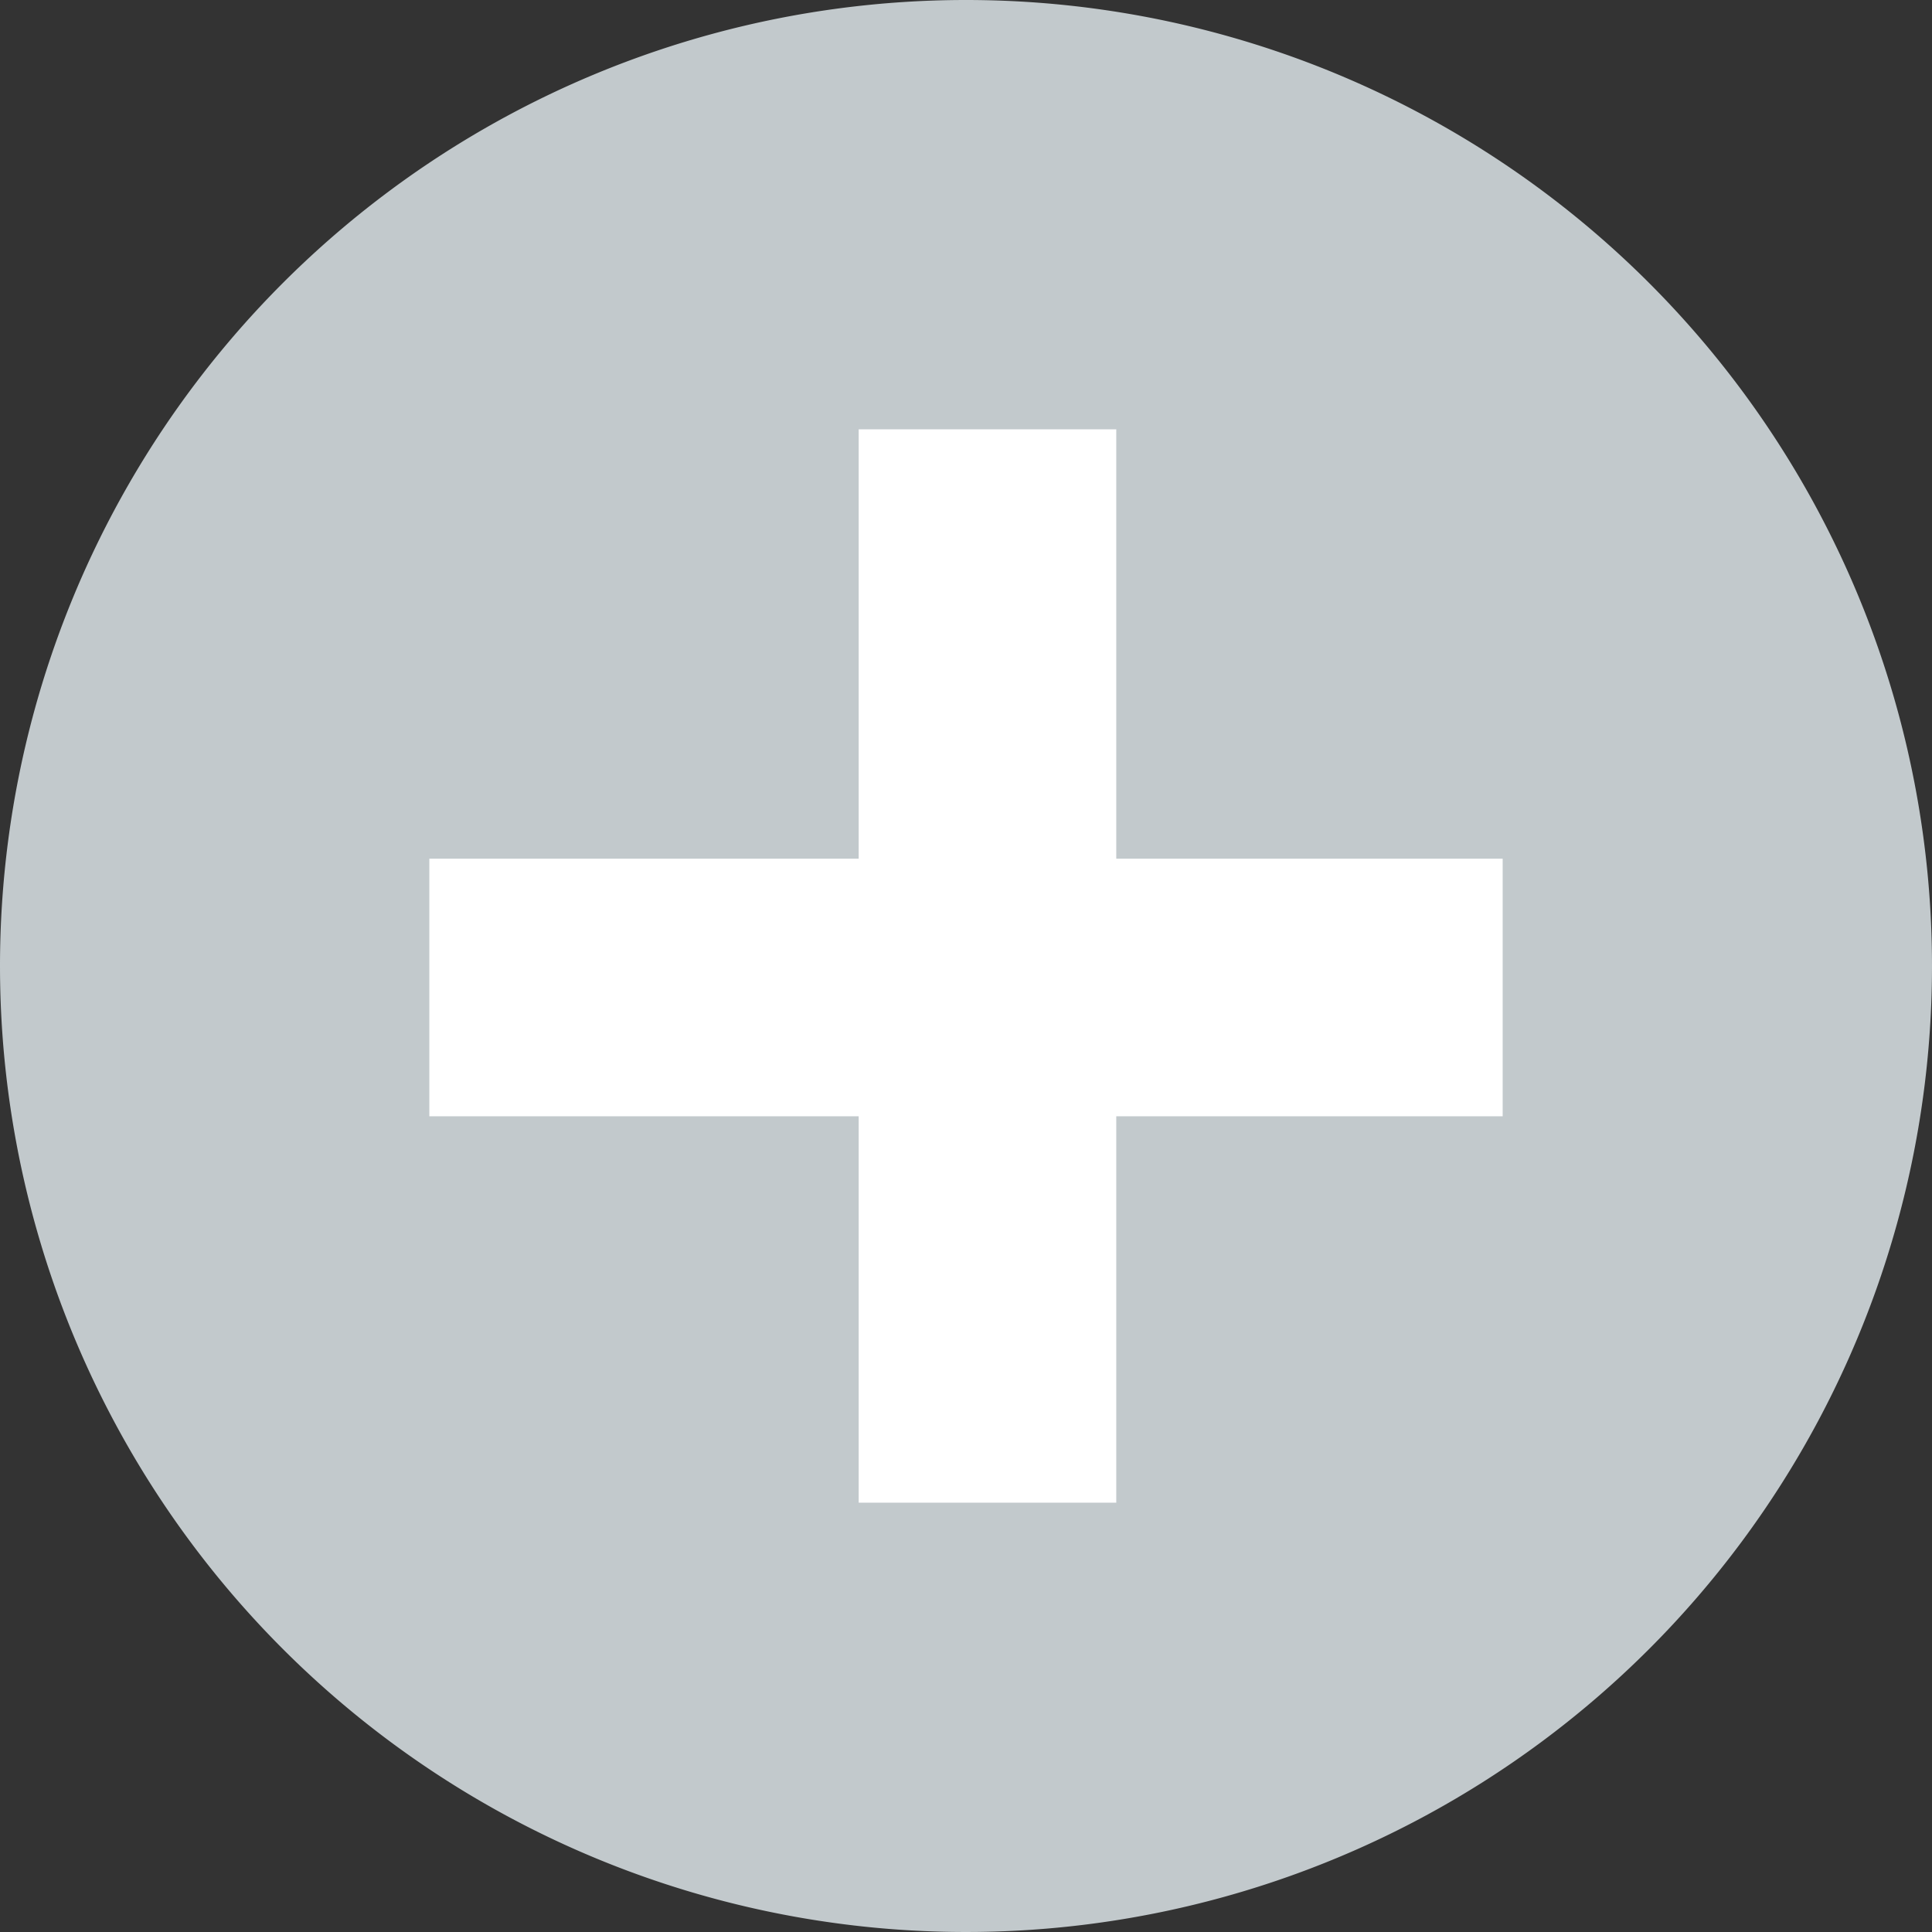
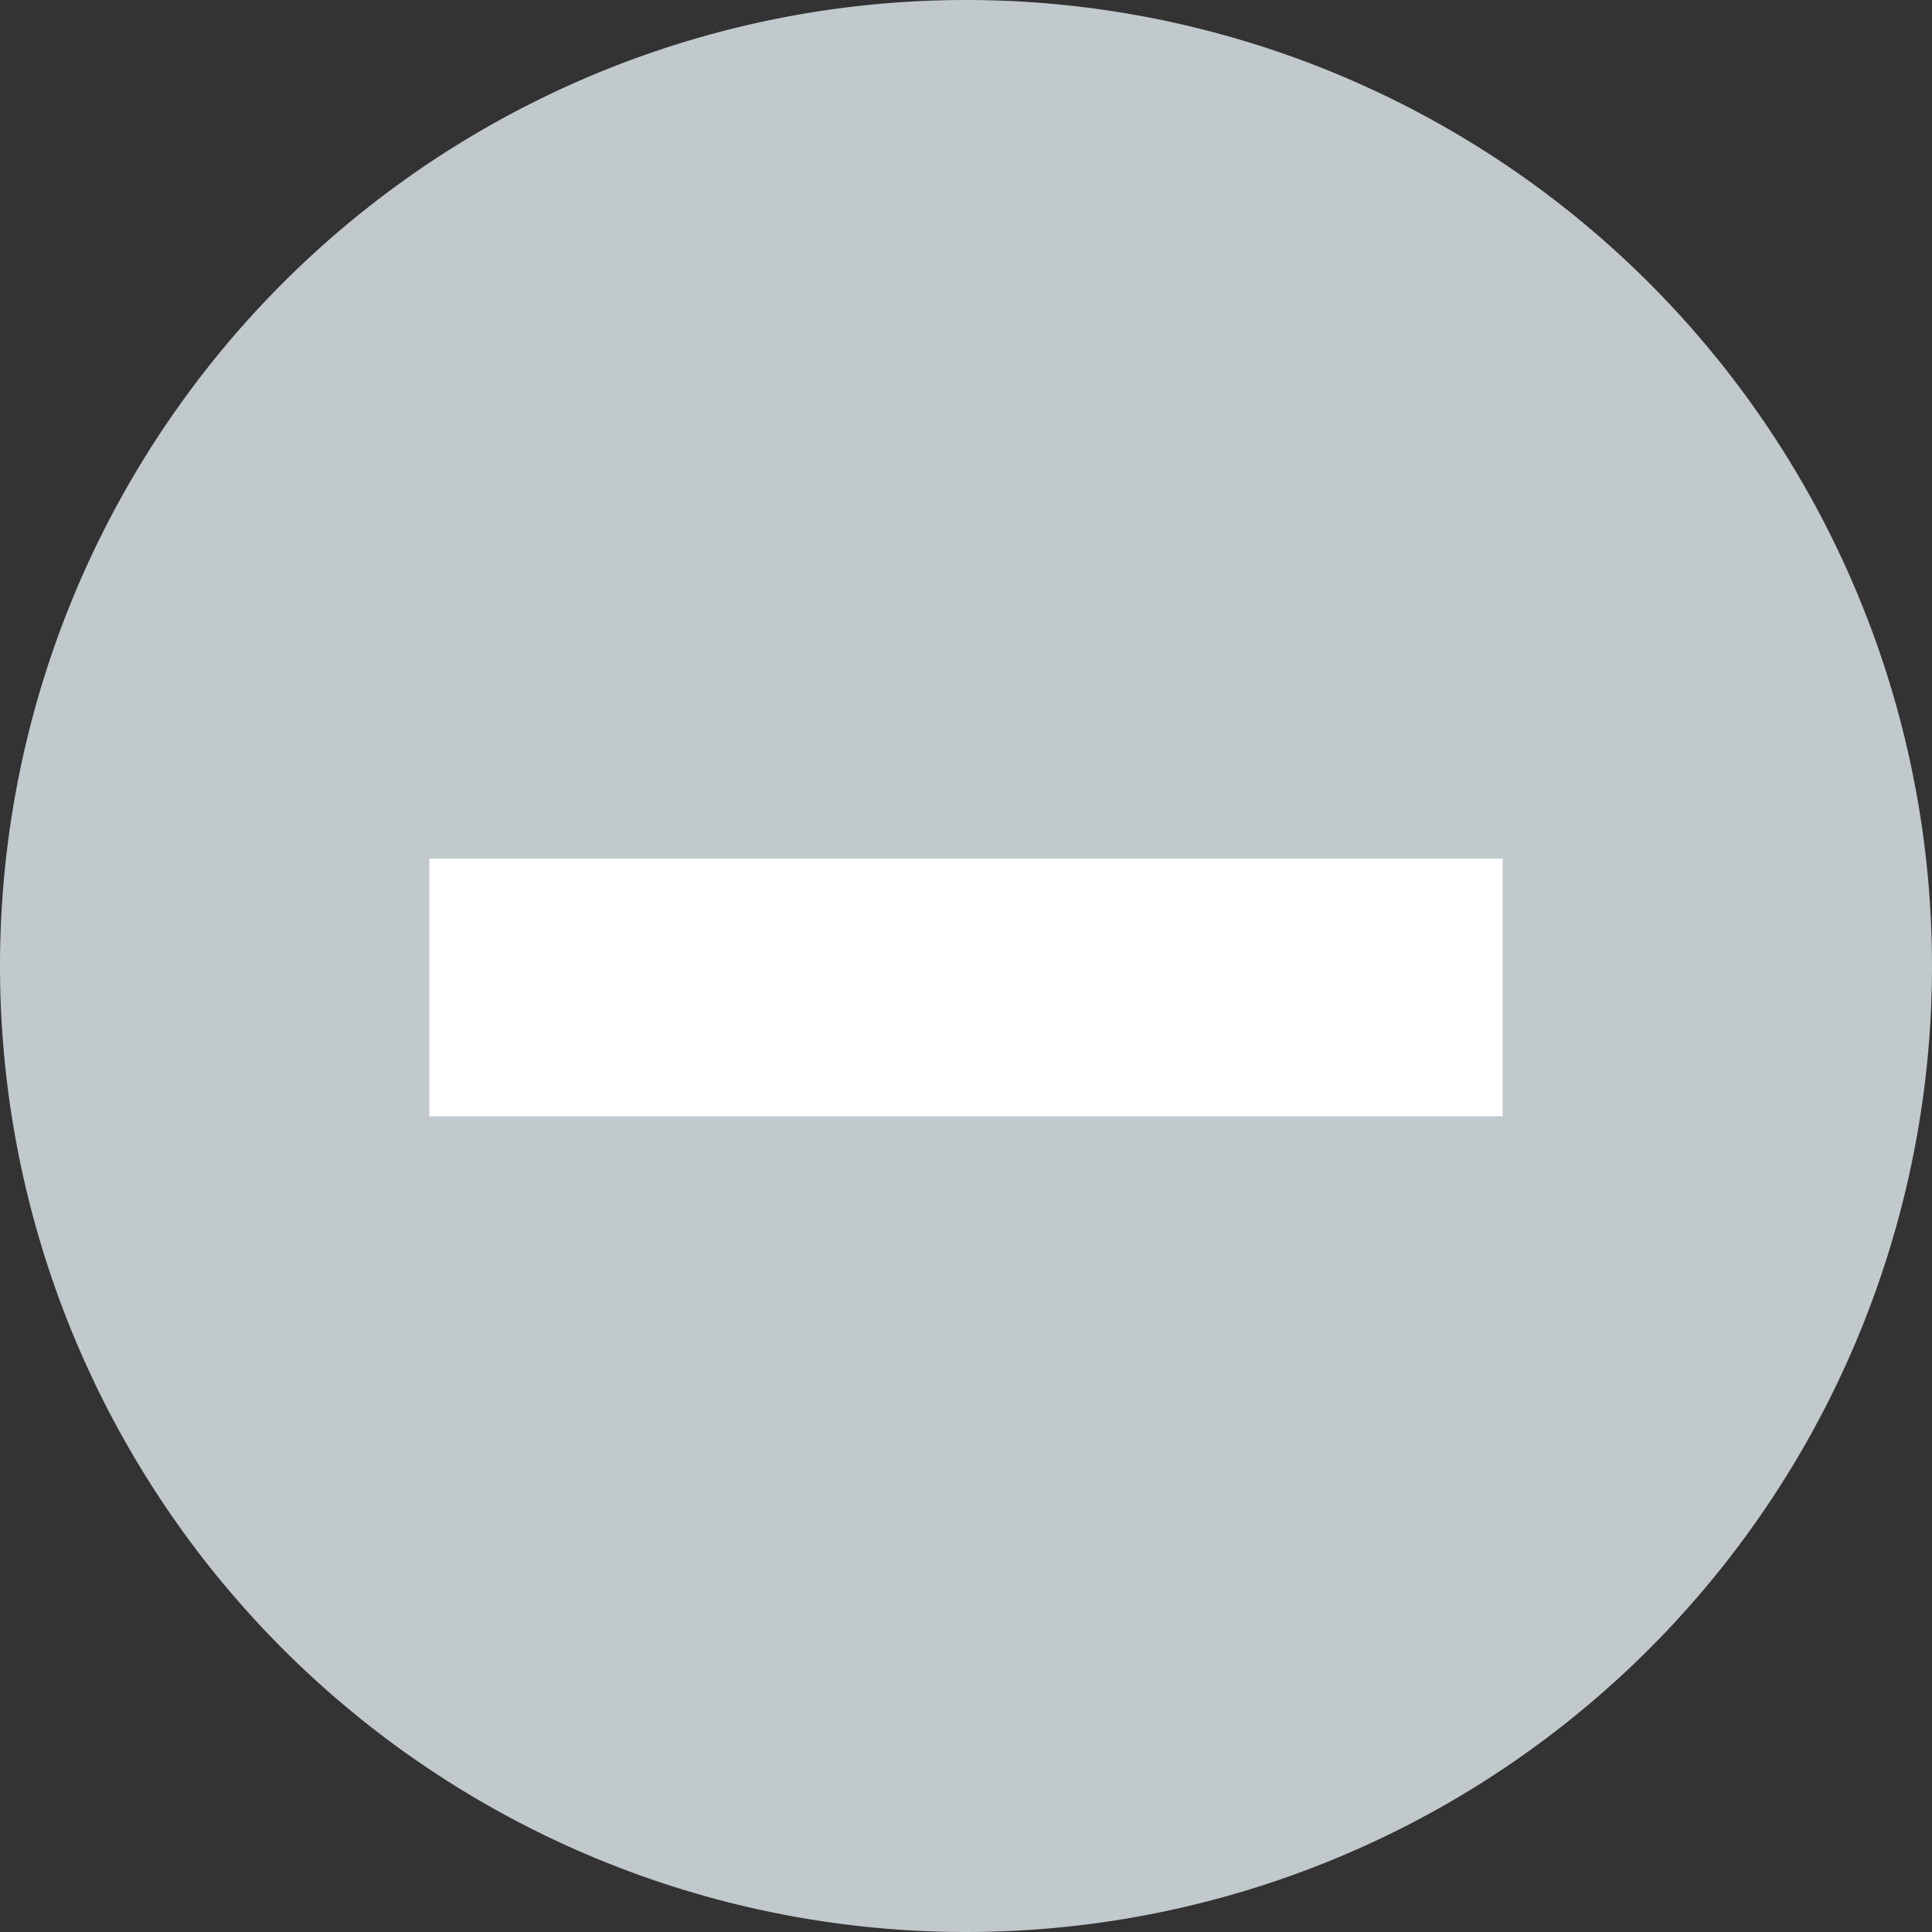
<svg xmlns="http://www.w3.org/2000/svg" width="45" height="45" viewBox="0 0 45 45">
  <rect x="0" y="0" width="45" height="45" fill="#333333" stroke="none" />
  <defs>
    <style>.a{fill:#c2c9cc;}.a,.b{fill-rule:evenodd;}.b{fill:#fff;}</style>
  </defs>
  <path class="a" d="M22.5,0A22.5,22.5,0,1,1,0,22.5,22.5,22.5,0,0,1,22.5,0Z" />
-   <path class="b" d="M20,10h6V35H20Z" />
  <path class="b" d="M10,20H35v6H10Z" />
</svg>